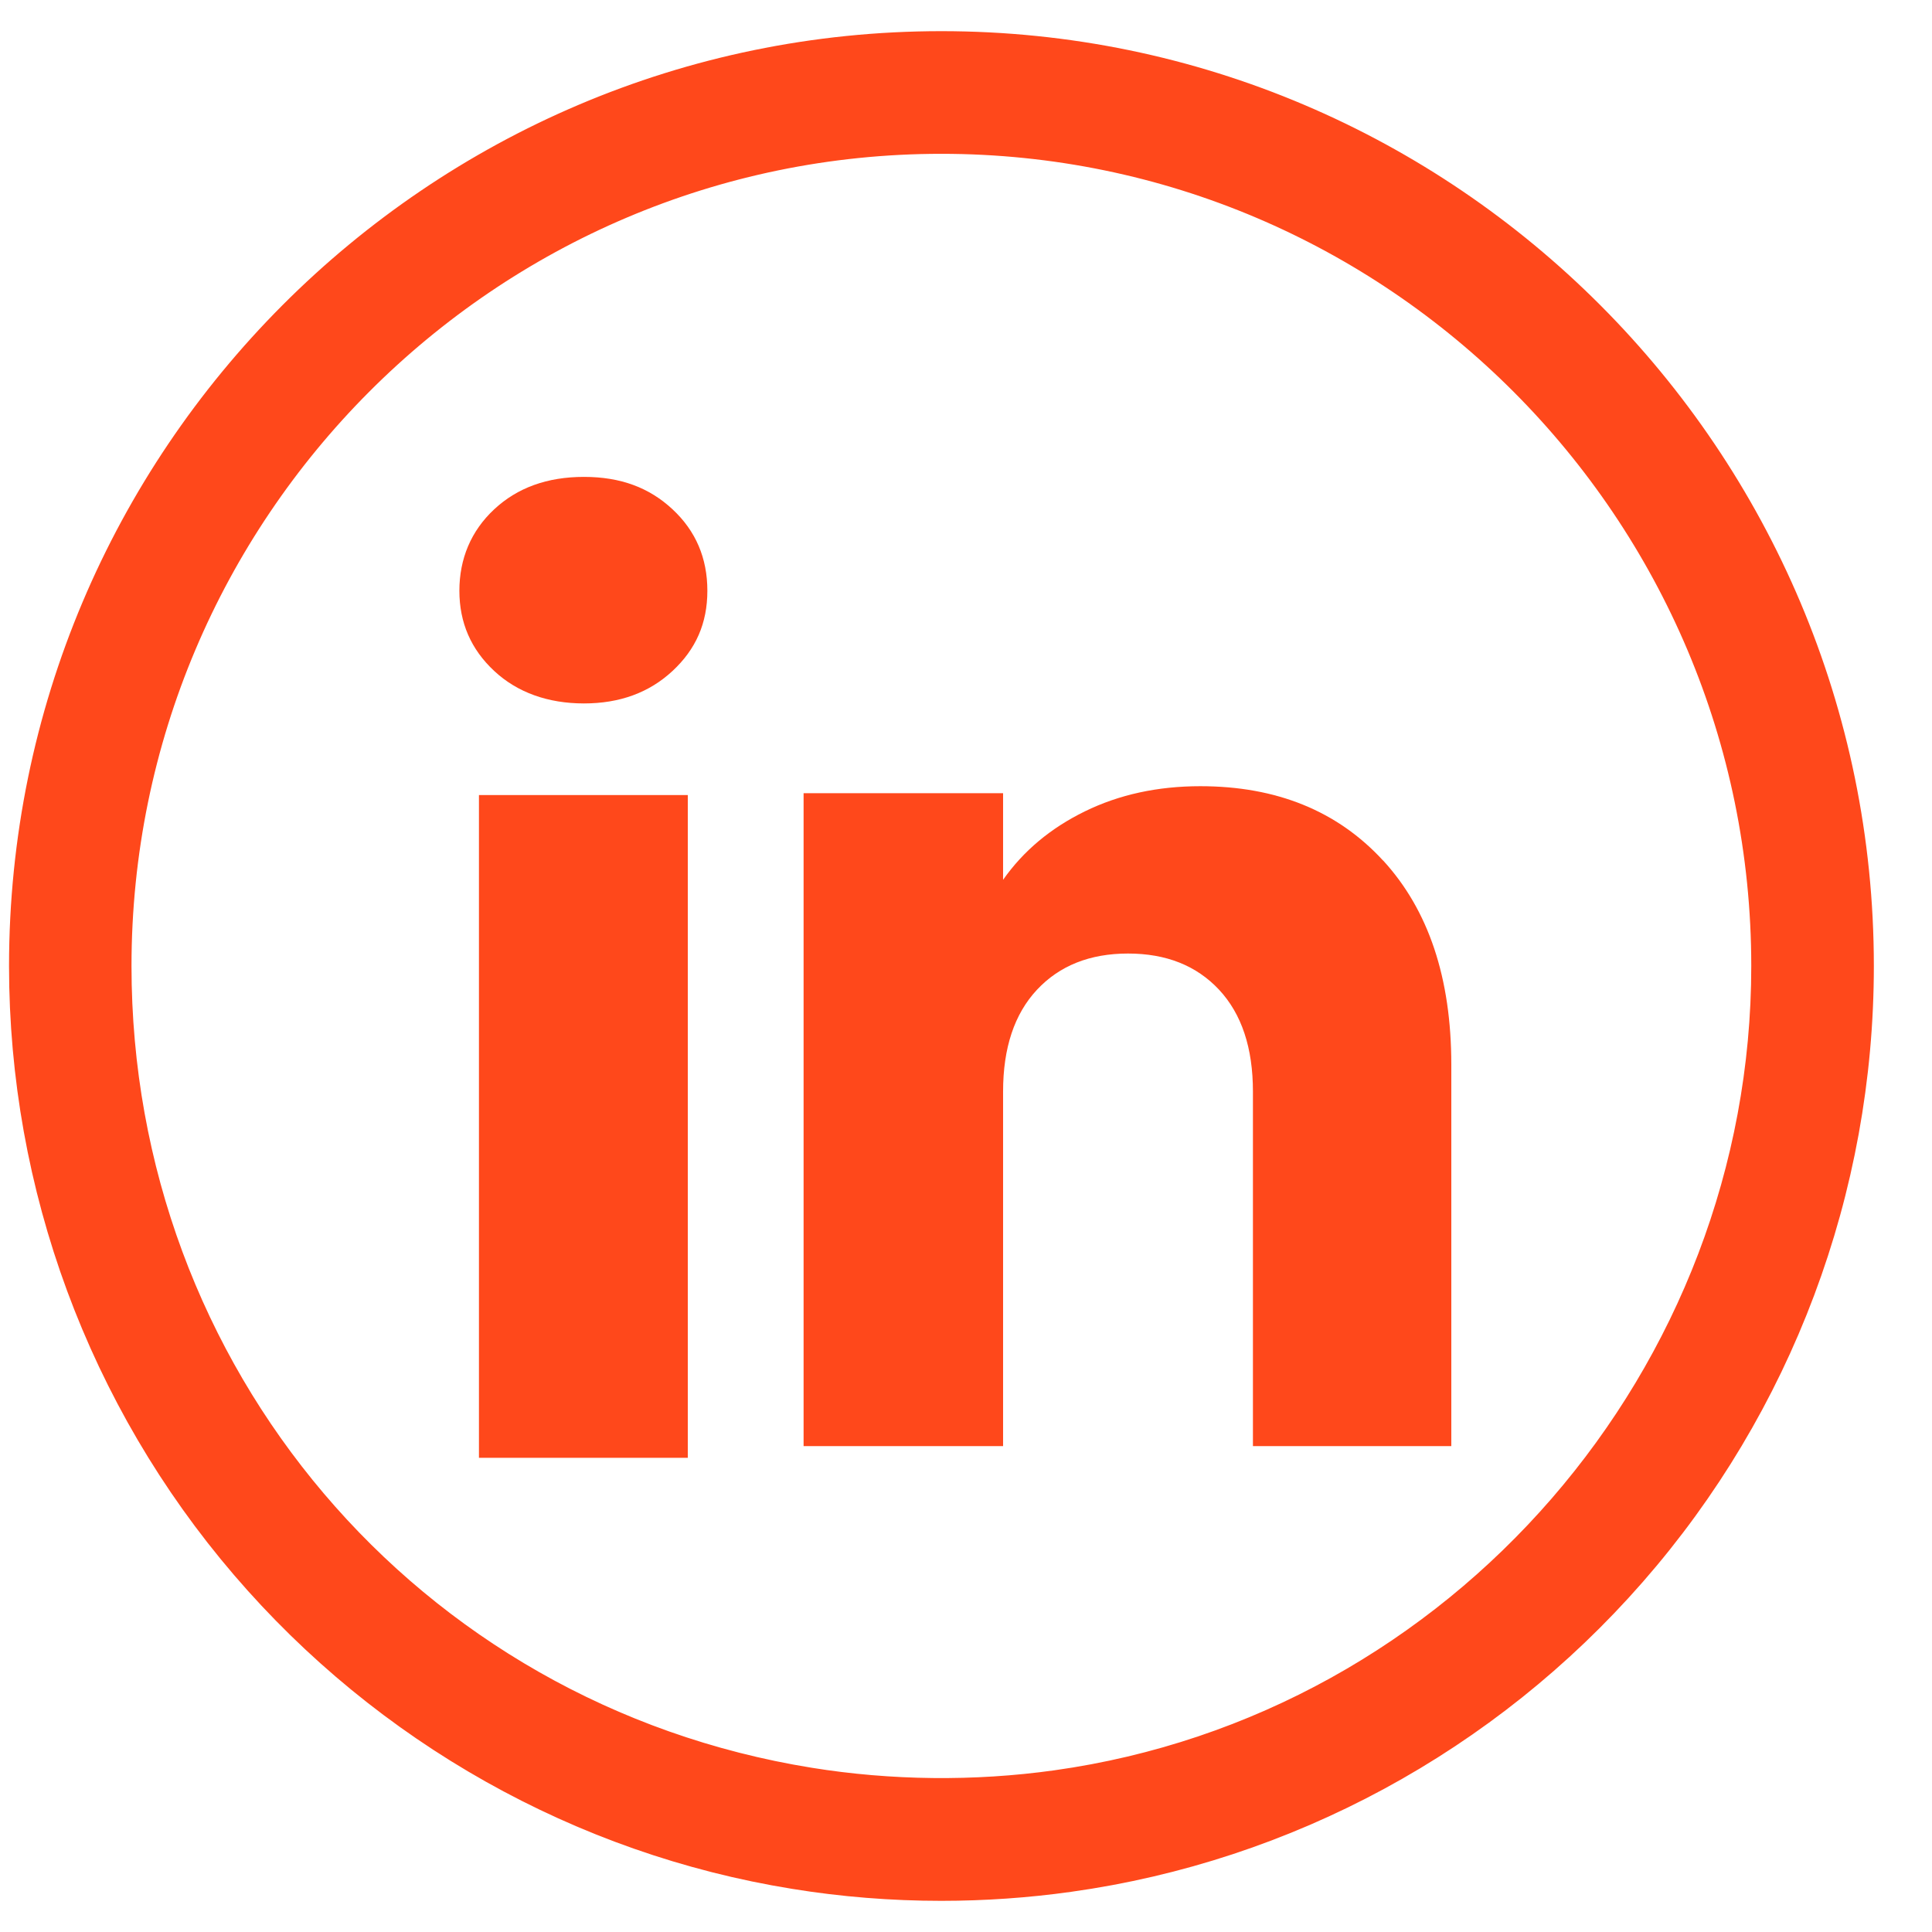
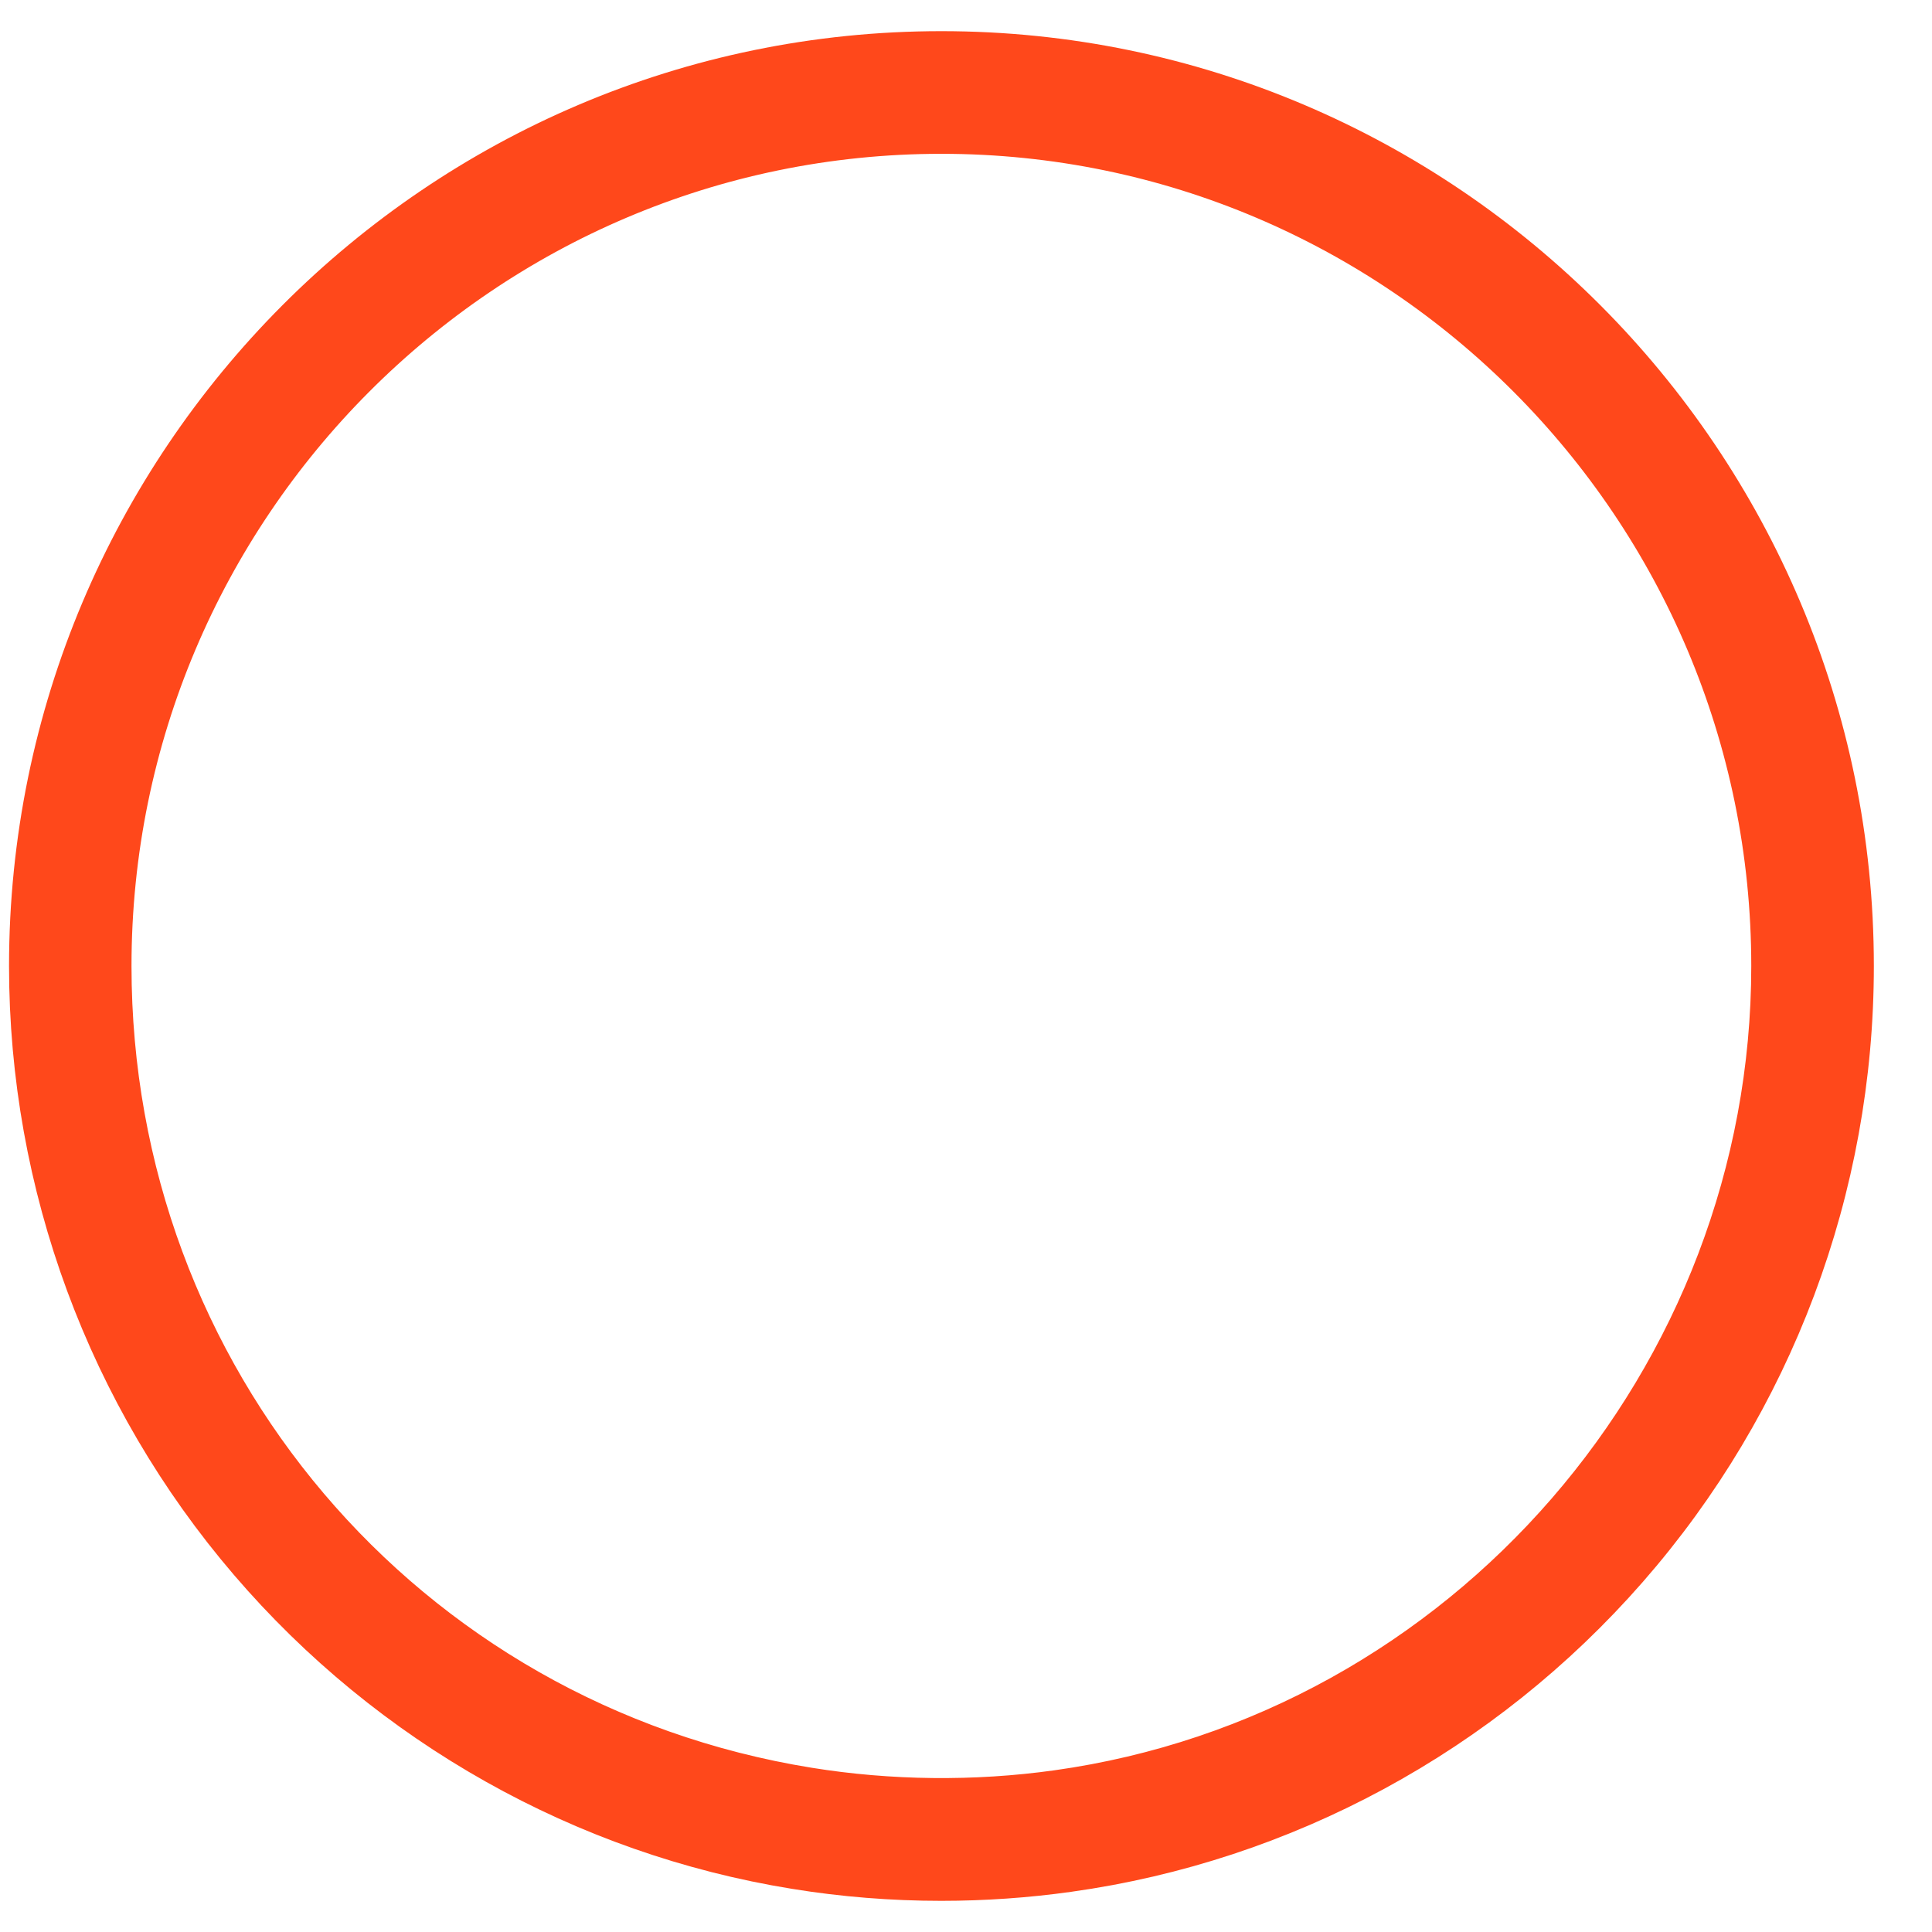
<svg xmlns="http://www.w3.org/2000/svg" width="31" height="31" viewBox="0 0 31 31" fill="none">
  <path d="M15.105 30C14.328 30 13.549 29.938 12.789 29.814C9.435 29.273 6.361 27.544 4.135 24.947C1.884 22.322 0.645 18.967 0.645 15.5C0.645 7.504 7.132 1 15.105 1C23.079 1 29.567 7.505 29.567 15.5C29.567 19.02 28.294 22.415 25.98 25.058C23.689 27.677 20.542 29.382 17.118 29.86C16.456 29.953 15.778 30 15.105 30ZM15.105 1.968C7.664 1.968 1.61 8.038 1.61 15.5C1.61 22.18 6.376 27.798 12.943 28.858C14.266 29.072 15.653 29.087 16.985 28.901C23.607 27.976 28.6 22.214 28.6 15.5C28.6 8.038 22.547 1.968 15.104 1.968H15.105Z" fill="#FF481B" stroke="#FF481B" />
-   <path d="M7.93 10.766C7.557 10.419 7.371 9.99 7.371 9.479C7.371 8.968 7.557 8.519 7.93 8.172C8.302 7.825 8.782 7.652 9.37 7.652C9.959 7.652 10.419 7.825 10.791 8.172C11.164 8.519 11.35 8.955 11.35 9.479C11.35 10.003 11.164 10.419 10.791 10.766C10.418 11.113 9.945 11.287 9.37 11.287C8.796 11.287 8.302 11.113 7.93 10.766ZM11.036 12.757V23.391H7.685V12.757H11.036Z" fill="#FF481B" />
-   <path d="M22.192 13.806C22.922 14.601 23.287 15.693 23.287 17.083V23.204H20.104V17.515C20.104 16.814 19.923 16.27 19.561 15.881C19.198 15.493 18.711 15.3 18.1 15.3C17.488 15.3 17.001 15.494 16.639 15.881C16.276 16.27 16.095 16.814 16.095 17.515V23.204H12.894V12.727H16.095V14.117C16.42 13.654 16.857 13.288 17.407 13.019C17.956 12.75 18.574 12.615 19.26 12.615C20.484 12.615 21.461 13.013 22.191 13.807L22.192 13.806Z" fill="#FF481B" />
</svg>